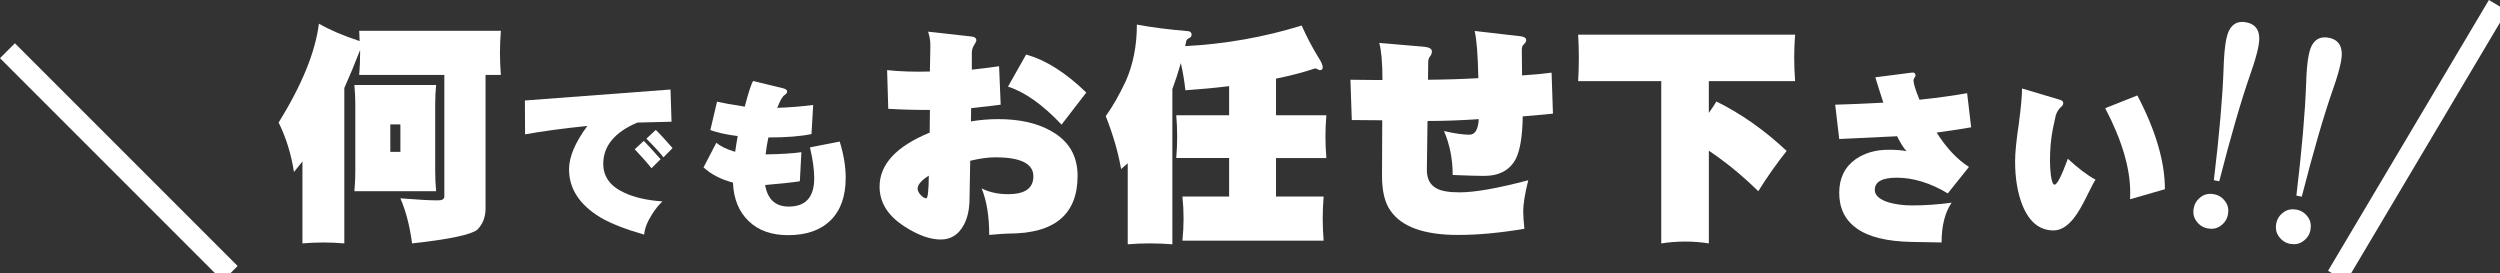
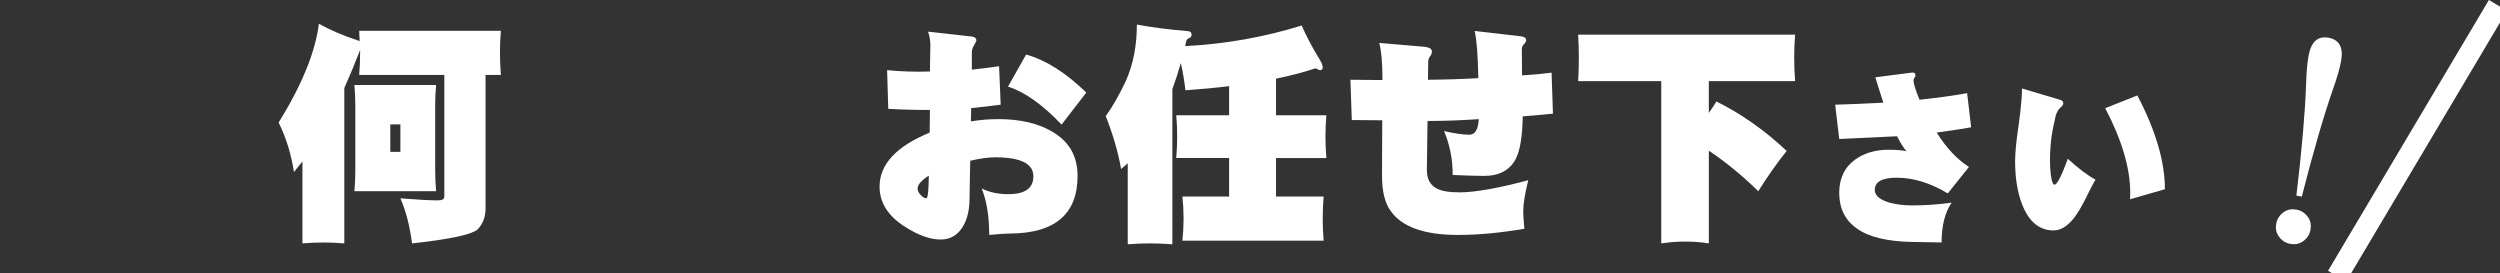
<svg xmlns="http://www.w3.org/2000/svg" version="1.1" x="0px" y="0px" width="128px" height="14px" viewBox="0 0 128 14" enable-background="new 0 0 128 14" xml:space="preserve">
  <rect x="0" y="0" width="128" height="14" fill="#333333" stroke="none" />
  <defs>
</defs>
  <path fill="#FFFFFF" d="M16.328,1.212c0.555,0.32,1.25,0.617,2.086,0.891c-0.008-0.172-0.016-0.348-0.023-0.527h7.254  c-0.031,0.375-0.047,0.754-0.047,1.137c0,0.375,0.016,0.75,0.047,1.125h-0.785v6.832c0,0.445-0.141,0.809-0.422,1.09  c-0.32,0.258-1.434,0.492-3.34,0.703c-0.117-0.891-0.316-1.66-0.598-2.309c0.859,0.07,1.5,0.105,1.922,0.105  c0.219,0,0.328-0.066,0.328-0.199V3.837h-4.359c0.031-0.375,0.047-0.75,0.047-1.125c0-0.055,0-0.105,0-0.152  c-0.266,0.688-0.535,1.336-0.809,1.945v7.957c-0.359-0.031-0.719-0.047-1.078-0.047s-0.715,0.016-1.066,0.047V8.267  c-0.141,0.18-0.285,0.359-0.434,0.539c-0.141-0.914-0.402-1.758-0.785-2.531C15.461,4.345,16.148,2.657,16.328,1.212z M18.145,4.353  h4.184c-0.031,0.328-0.047,0.656-0.047,0.984v3.422c0,0.344,0.016,0.688,0.047,1.031h-4.184c0.031-0.344,0.047-0.688,0.047-1.031  V5.337C18.191,5.009,18.176,4.681,18.145,4.353z M20.5,7.774V6.368h-0.516v1.406H20.5z" />
-   <path fill="#FFFFFF" d="M34.382,6.232c-0.397,0.006-0.981,0.021-1.752,0.044c-1.162,0.496-1.743,1.2-1.743,2.111  c0,0.659,0.359,1.153,1.077,1.479c0.502,0.24,1.153,0.389,1.954,0.447c-0.187,0.169-0.368,0.395-0.543,0.675  c-0.24,0.379-0.371,0.721-0.395,1.024c-0.958-0.274-1.702-0.566-2.233-0.876c-1.075-0.648-1.612-1.472-1.612-2.47  c0-0.631,0.312-1.37,0.937-2.217c-1.221,0.123-2.283,0.266-3.188,0.43l-0.009-1.734l7.455-0.562L34.382,6.232z M33.821,8.15  l-0.464,0.465c-0.181-0.233-0.467-0.558-0.858-0.973l0.464-0.429C33.121,7.371,33.407,7.684,33.821,8.15z M34.435,7.581L33.97,8.055  C33.79,7.82,33.498,7.503,33.094,7.1l0.482-0.447C33.74,6.805,34.026,7.114,34.435,7.581z" />
-   <path fill="#FFFFFF" d="M41.031,7.792L40.952,9.28c-0.269,0.047-0.861,0.111-1.778,0.193c0.128,0.735,0.531,1.104,1.209,1.104  c0.87,0,1.305-0.484,1.305-1.454c0-0.438-0.073-0.964-0.219-1.577l1.524-0.298c0.204,0.66,0.307,1.279,0.307,1.857  c0,0.94-0.257,1.664-0.771,2.173c-0.514,0.508-1.241,0.762-2.181,0.762c-0.847,0-1.519-0.239-2.015-0.719  c-0.502-0.479-0.771-1.136-0.806-1.971c-0.613-0.163-1.115-0.423-1.507-0.779l0.657-1.262c0.222,0.188,0.543,0.342,0.963,0.465  c0.035-0.252,0.079-0.521,0.131-0.807c-0.555-0.069-1.022-0.172-1.401-0.307l0.342-1.454c0.216,0.053,0.689,0.138,1.419,0.255  c0.193-0.736,0.336-1.174,0.429-1.314l1.55,0.377c0.129,0.035,0.193,0.09,0.193,0.166c0,0.053-0.044,0.111-0.131,0.176  c-0.111,0.069-0.236,0.289-0.376,0.656c0.642-0.023,1.255-0.072,1.839-0.148l-0.087,1.489c-0.543,0.116-1.279,0.175-2.208,0.175  c-0.064,0.304-0.111,0.593-0.14,0.867C39.977,7.894,40.587,7.855,41.031,7.792z" />
  <path fill="#FFFFFF" d="M55.172,9.005c0,1.969-1.172,2.953-3.516,2.953c-0.156,0-0.492,0.023-1.008,0.07  c0-0.953-0.129-1.746-0.387-2.379c0.391,0.195,0.844,0.293,1.359,0.293c0.859,0,1.289-0.305,1.289-0.914  c0-0.648-0.648-0.973-1.945-0.973c-0.375,0-0.805,0.059-1.289,0.176l-0.035,1.91c0,0.57-0.102,1.035-0.305,1.395  c-0.266,0.484-0.656,0.727-1.172,0.727c-0.547,0-1.164-0.223-1.852-0.668c-0.852-0.547-1.277-1.227-1.277-2.039  c0-1.141,0.855-2.063,2.566-2.766l0.012-1.16c-0.789,0-1.5-0.02-2.133-0.059l-0.059-1.98c0.68,0.07,1.41,0.094,2.191,0.07  l0.023-1.266c0.008-0.273-0.031-0.531-0.117-0.773l2.215,0.246c0.172,0.016,0.258,0.086,0.258,0.211  c0,0.023-0.039,0.102-0.117,0.234C49.797,2.431,49.758,2.56,49.758,2.7v0.867c0.5-0.055,0.965-0.113,1.395-0.176l0.082,1.969  c-0.219,0.031-0.723,0.09-1.512,0.176l-0.012,0.68c0.461-0.078,0.926-0.117,1.395-0.117c1.109,0,2.02,0.207,2.73,0.621  C54.727,7.22,55.172,7.981,55.172,9.005z M47.555,8.993c-0.383,0.242-0.574,0.465-0.574,0.668c0,0.102,0.055,0.211,0.164,0.328  c0.102,0.109,0.195,0.164,0.281,0.164C47.504,10.153,47.547,9.767,47.555,8.993z M55.618,4.739L54.352,6.38  c-0.969-1.023-1.883-1.672-2.742-1.945l0.926-1.641C53.536,3.067,54.563,3.716,55.618,4.739z" />
  <path fill="#FFFFFF" d="M58.208,1.259c0.758,0.141,1.602,0.25,2.531,0.328c0.18,0,0.27,0.063,0.27,0.188  c0,0.086-0.043,0.145-0.129,0.176c-0.07,0.031-0.117,0.078-0.141,0.141c-0.023,0.094-0.043,0.184-0.059,0.27  c2.063-0.109,4.051-0.461,5.965-1.055c0.258,0.578,0.543,1.121,0.855,1.629c0.148,0.227,0.223,0.398,0.223,0.516  c0,0.094-0.051,0.141-0.152,0.141l-0.223-0.094c-0.609,0.203-1.281,0.379-2.016,0.527v1.875h2.578  c-0.031,0.359-0.047,0.719-0.047,1.078c0,0.367,0.016,0.738,0.047,1.113h-2.578v1.969h2.438c-0.031,0.375-0.047,0.754-0.047,1.137  c0,0.375,0.016,0.75,0.047,1.125h-7.23c0.039-0.375,0.059-0.75,0.059-1.125c0-0.383-0.02-0.762-0.059-1.137h2.391V8.091h-2.707  c0.031-0.375,0.047-0.746,0.047-1.113c0-0.359-0.016-0.719-0.047-1.078h2.707V4.411c-0.703,0.086-1.449,0.156-2.238,0.211  c-0.055-0.492-0.133-0.957-0.234-1.395c-0.133,0.469-0.277,0.914-0.434,1.336v7.945c-0.391-0.031-0.781-0.047-1.172-0.047  c-0.367,0-0.738,0.016-1.113,0.047V8.36c-0.117,0.102-0.23,0.199-0.34,0.293c-0.148-0.852-0.41-1.754-0.785-2.707  c0.344-0.477,0.688-1.078,1.031-1.805C58.02,3.29,58.208,2.329,58.208,1.259z" />
  <path fill="#FFFFFF" d="M78.247,9.228c-0.172,0.688-0.258,1.219-0.258,1.594c0,0.195,0.02,0.492,0.059,0.891  c-1.242,0.211-2.375,0.316-3.398,0.316c-1.734,0-2.887-0.414-3.457-1.242c-0.289-0.398-0.434-0.996-0.434-1.793  c0-0.227,0.004-1.172,0.012-2.836l-1.559-0.012l-0.07-2.063c0.367,0.008,0.766,0.012,1.195,0.012h0.445  c0-0.867-0.055-1.5-0.164-1.898l2.32,0.199c0.25,0.031,0.375,0.109,0.375,0.234c0,0.094-0.031,0.18-0.094,0.258  c-0.063,0.07-0.094,0.164-0.094,0.281s-0.004,0.422-0.012,0.914c0.93-0.008,1.789-0.035,2.578-0.082  c-0.023-1.18-0.086-1.984-0.188-2.414l2.355,0.27c0.188,0.023,0.281,0.09,0.281,0.199c0,0.07-0.039,0.141-0.117,0.211  c-0.07,0.063-0.105,0.152-0.105,0.27c0,0.055,0.004,0.496,0.012,1.324c0.531-0.031,1.035-0.078,1.512-0.141l0.07,2.098  c-0.188,0.023-0.703,0.07-1.547,0.141c-0.016,1.008-0.133,1.73-0.352,2.168c-0.305,0.586-0.848,0.879-1.629,0.879  c-0.32,0-0.855-0.016-1.605-0.047c0-0.805-0.148-1.555-0.445-2.25c0.539,0.125,0.973,0.188,1.301,0.188  c0.289,0,0.449-0.266,0.48-0.797c-0.914,0.063-1.789,0.094-2.625,0.094L73.055,8.7c0,0.461,0.168,0.777,0.504,0.949  c0.234,0.133,0.625,0.199,1.172,0.199C75.512,9.849,76.684,9.642,78.247,9.228z" />
  <path fill="#FFFFFF" d="M80.801,1.774h11.109c-0.031,0.391-0.047,0.781-0.047,1.172c0,0.398,0.016,0.801,0.047,1.207h-4.418v1.629  c0.141-0.195,0.27-0.391,0.387-0.586c1.266,0.625,2.465,1.469,3.598,2.531c-0.516,0.648-1,1.336-1.453,2.063  c-0.813-0.797-1.656-1.488-2.531-2.074v4.746c-0.398-0.063-0.801-0.094-1.207-0.094s-0.816,0.031-1.23,0.094V4.153h-4.254  c0.023-0.406,0.035-0.809,0.035-1.207C80.836,2.556,80.825,2.165,80.801,1.774z" />
  <path fill="#FFFFFF" d="M100.81,8.547l-1.084,1.355c-0.891-0.536-1.763-0.804-2.616-0.804c-0.748,0-1.121,0.209-1.121,0.626  c0,0.28,0.243,0.495,0.729,0.645c0.368,0.1,0.763,0.149,1.187,0.149c0.648,0,1.32-0.047,2.018-0.141  c-0.343,0.505-0.514,1.184-0.514,2.037l-1.532-0.028c-1.271-0.024-2.208-0.255-2.812-0.691c-0.598-0.423-0.897-1.03-0.897-1.821  c0-0.754,0.283-1.33,0.85-1.729c0.461-0.317,1.019-0.477,1.672-0.477c0.417,0,0.726,0.025,0.925,0.075  c-0.143-0.156-0.305-0.411-0.486-0.767l-2.961,0.141l-0.206-1.757c0.355-0.006,1.177-0.04,2.466-0.103  c-0.149-0.455-0.287-0.888-0.411-1.299l1.878-0.242c0.118-0.013,0.178,0.037,0.178,0.149c0,0.037-0.019,0.077-0.056,0.121  c-0.031,0.05-0.047,0.09-0.047,0.121c0,0.169,0.103,0.502,0.309,1c0.884-0.094,1.697-0.206,2.438-0.336l0.206,1.746  c-0.249,0.05-0.837,0.141-1.766,0.271C99.66,7.582,100.211,8.167,100.81,8.547z" />
  <path fill="#FFFFFF" d="M107.293,9.201c-0.043,0.044-0.184,0.306-0.42,0.785c-0.255,0.529-0.489,0.928-0.701,1.195  c-0.33,0.411-0.673,0.617-1.028,0.617c-0.722,0-1.258-0.439-1.606-1.317c-0.243-0.623-0.365-1.364-0.365-2.224  c0-0.437,0.063-1.068,0.187-1.896c0.112-0.835,0.168-1.445,0.168-1.831l1.971,0.588c0.094,0.031,0.14,0.088,0.14,0.169  c0,0.068-0.05,0.143-0.149,0.224c-0.1,0.094-0.177,0.225-0.233,0.393c-0.013,0.063-0.063,0.29-0.149,0.682  c-0.1,0.511-0.149,1.053-0.149,1.626c0,0.274,0.016,0.529,0.046,0.767c0.044,0.317,0.106,0.476,0.187,0.476  c0.131,0,0.358-0.441,0.682-1.326C106.396,8.612,106.87,8.971,107.293,9.201z M110.843,9.688l-1.785,0.514  c0.006-0.118,0.009-0.233,0.009-0.346c0-1.246-0.426-2.685-1.28-4.316l1.645-0.654C110.373,6.679,110.843,8.279,110.843,9.688z" />
-   <path fill="#FFFFFF" d="M113.953,10.341c0.125,0.182,0.164,0.396,0.118,0.642c-0.046,0.246-0.178,0.443-0.397,0.594  c-0.183,0.125-0.396,0.164-0.642,0.118c-0.246-0.046-0.443-0.178-0.593-0.396c-0.125-0.183-0.165-0.396-0.119-0.643  s0.178-0.443,0.397-0.594c0.183-0.124,0.396-0.164,0.642-0.118S113.803,10.122,113.953,10.341z M115.004,1.143  c0.553,0.104,0.763,0.509,0.631,1.215c-0.069,0.369-0.204,0.836-0.405,1.402c-0.479,1.373-1.014,3.213-1.604,5.519l-0.276-0.052  c0.282-2.363,0.448-4.271,0.498-5.725c0.017-0.601,0.06-1.086,0.128-1.454C114.109,1.341,114.451,1.039,115.004,1.143z" />
  <path fill="#FFFFFF" d="M118.177,11.13c0.125,0.183,0.164,0.396,0.118,0.643c-0.046,0.245-0.178,0.443-0.397,0.593  c-0.183,0.125-0.396,0.165-0.642,0.119s-0.443-0.179-0.593-0.397c-0.125-0.183-0.165-0.396-0.119-0.642  c0.046-0.246,0.179-0.444,0.397-0.594c0.182-0.125,0.396-0.164,0.642-0.118C117.829,10.779,118.027,10.911,118.177,11.13z   M119.229,1.933c0.553,0.104,0.763,0.508,0.631,1.215c-0.069,0.368-0.204,0.836-0.405,1.402c-0.479,1.373-1.014,3.212-1.604,5.518  l-0.276-0.051c0.282-2.363,0.448-4.272,0.498-5.726c0.017-0.601,0.06-1.085,0.129-1.454C118.333,2.131,118.676,1.829,119.229,1.933z  " />
-   <polygon fill="#FFFFFF" points="11.403,14.382 0,2.979 0.763,2.216 12.166,13.619 11.403,14.382 " />
  <polygon fill="#FFFFFF" points="119.196,13.865 127.432,0 128.359,0.551 120.124,14.416 119.196,13.865 " />
</svg>